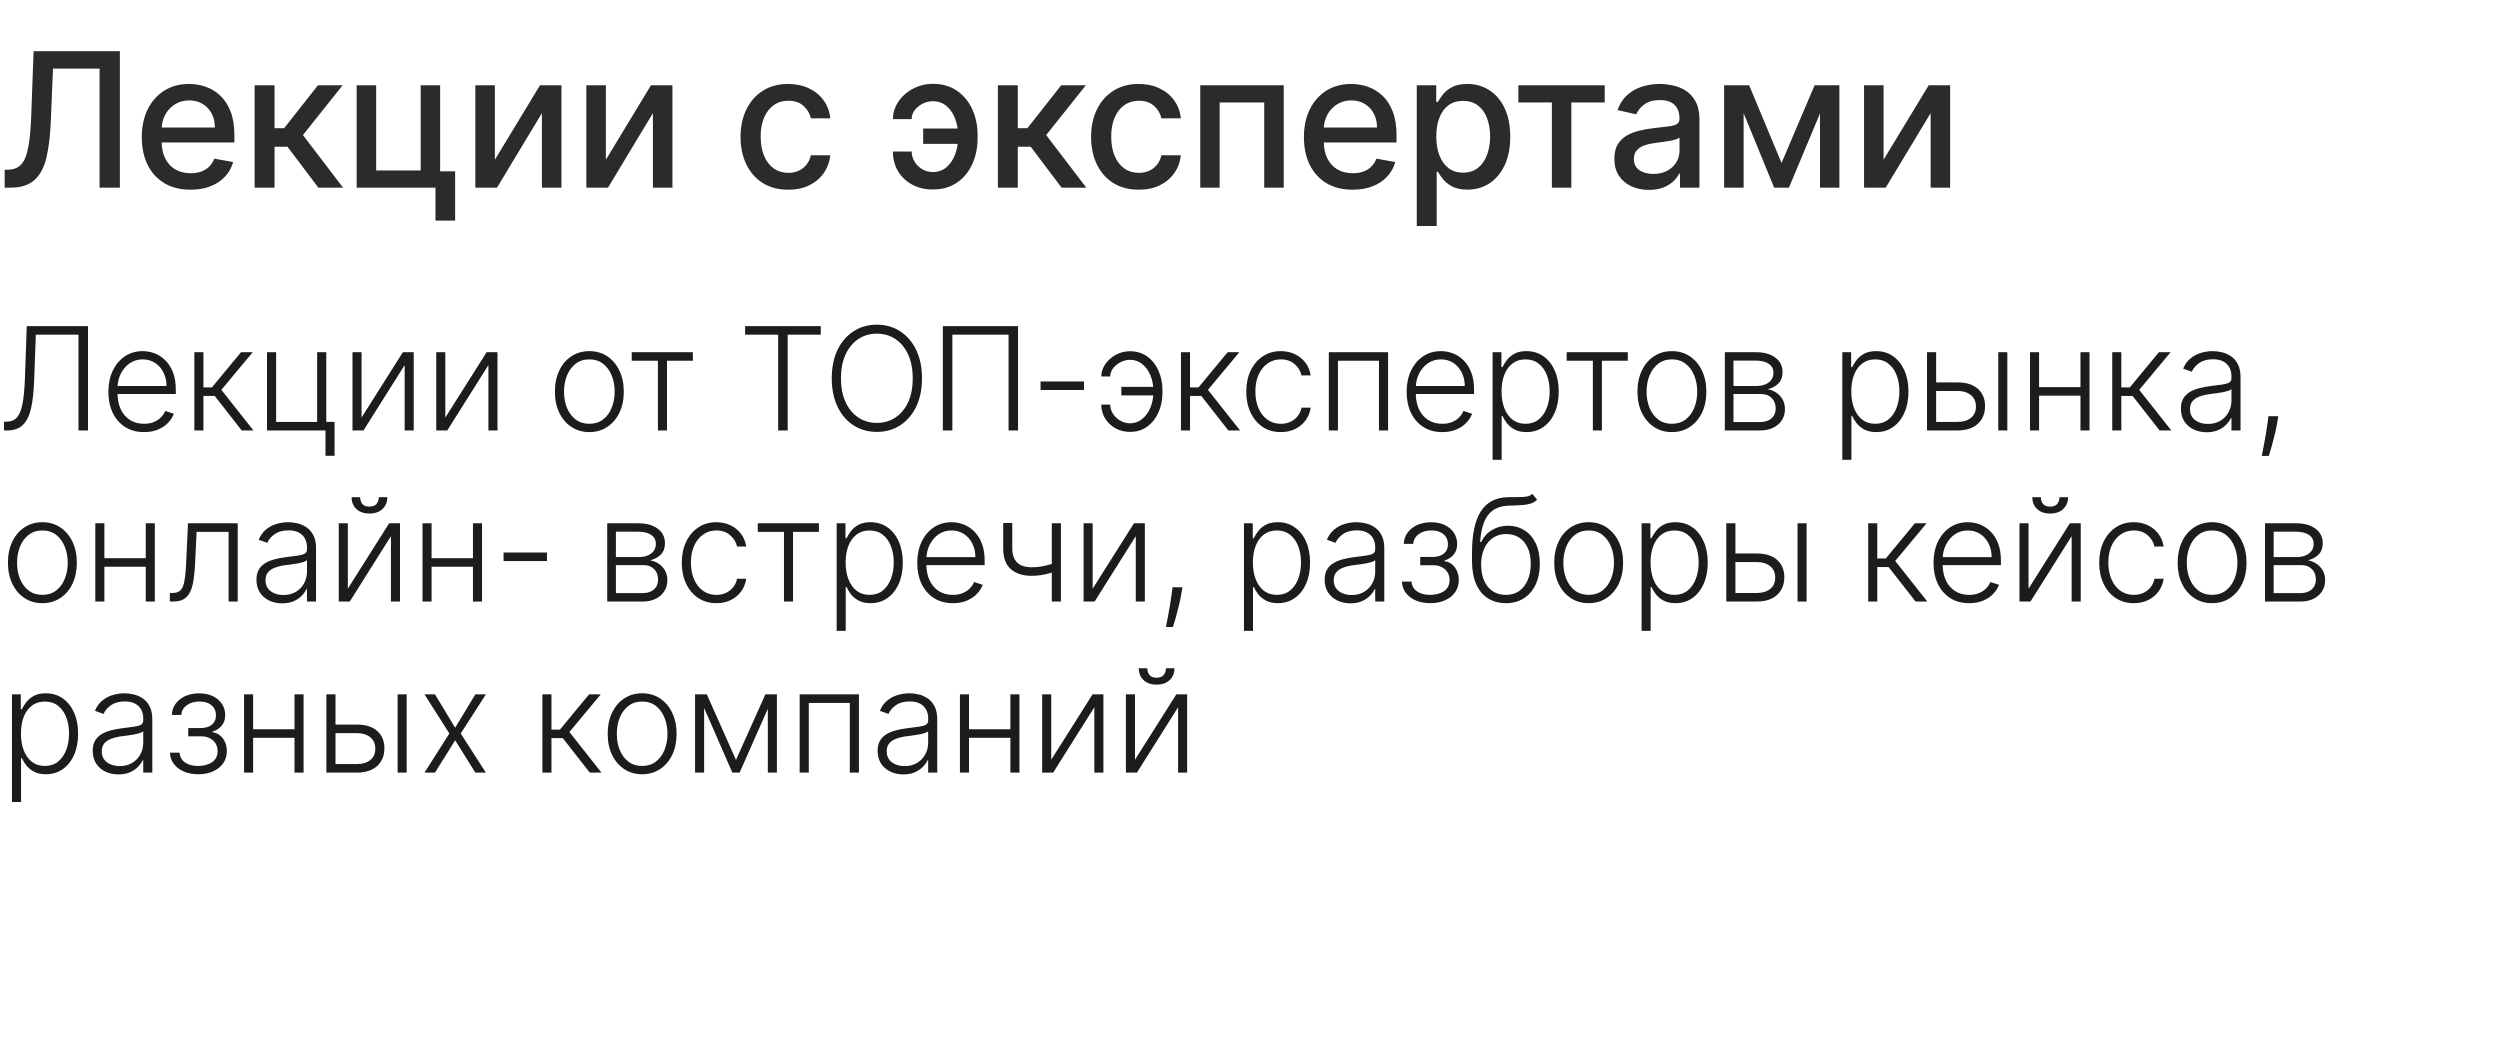
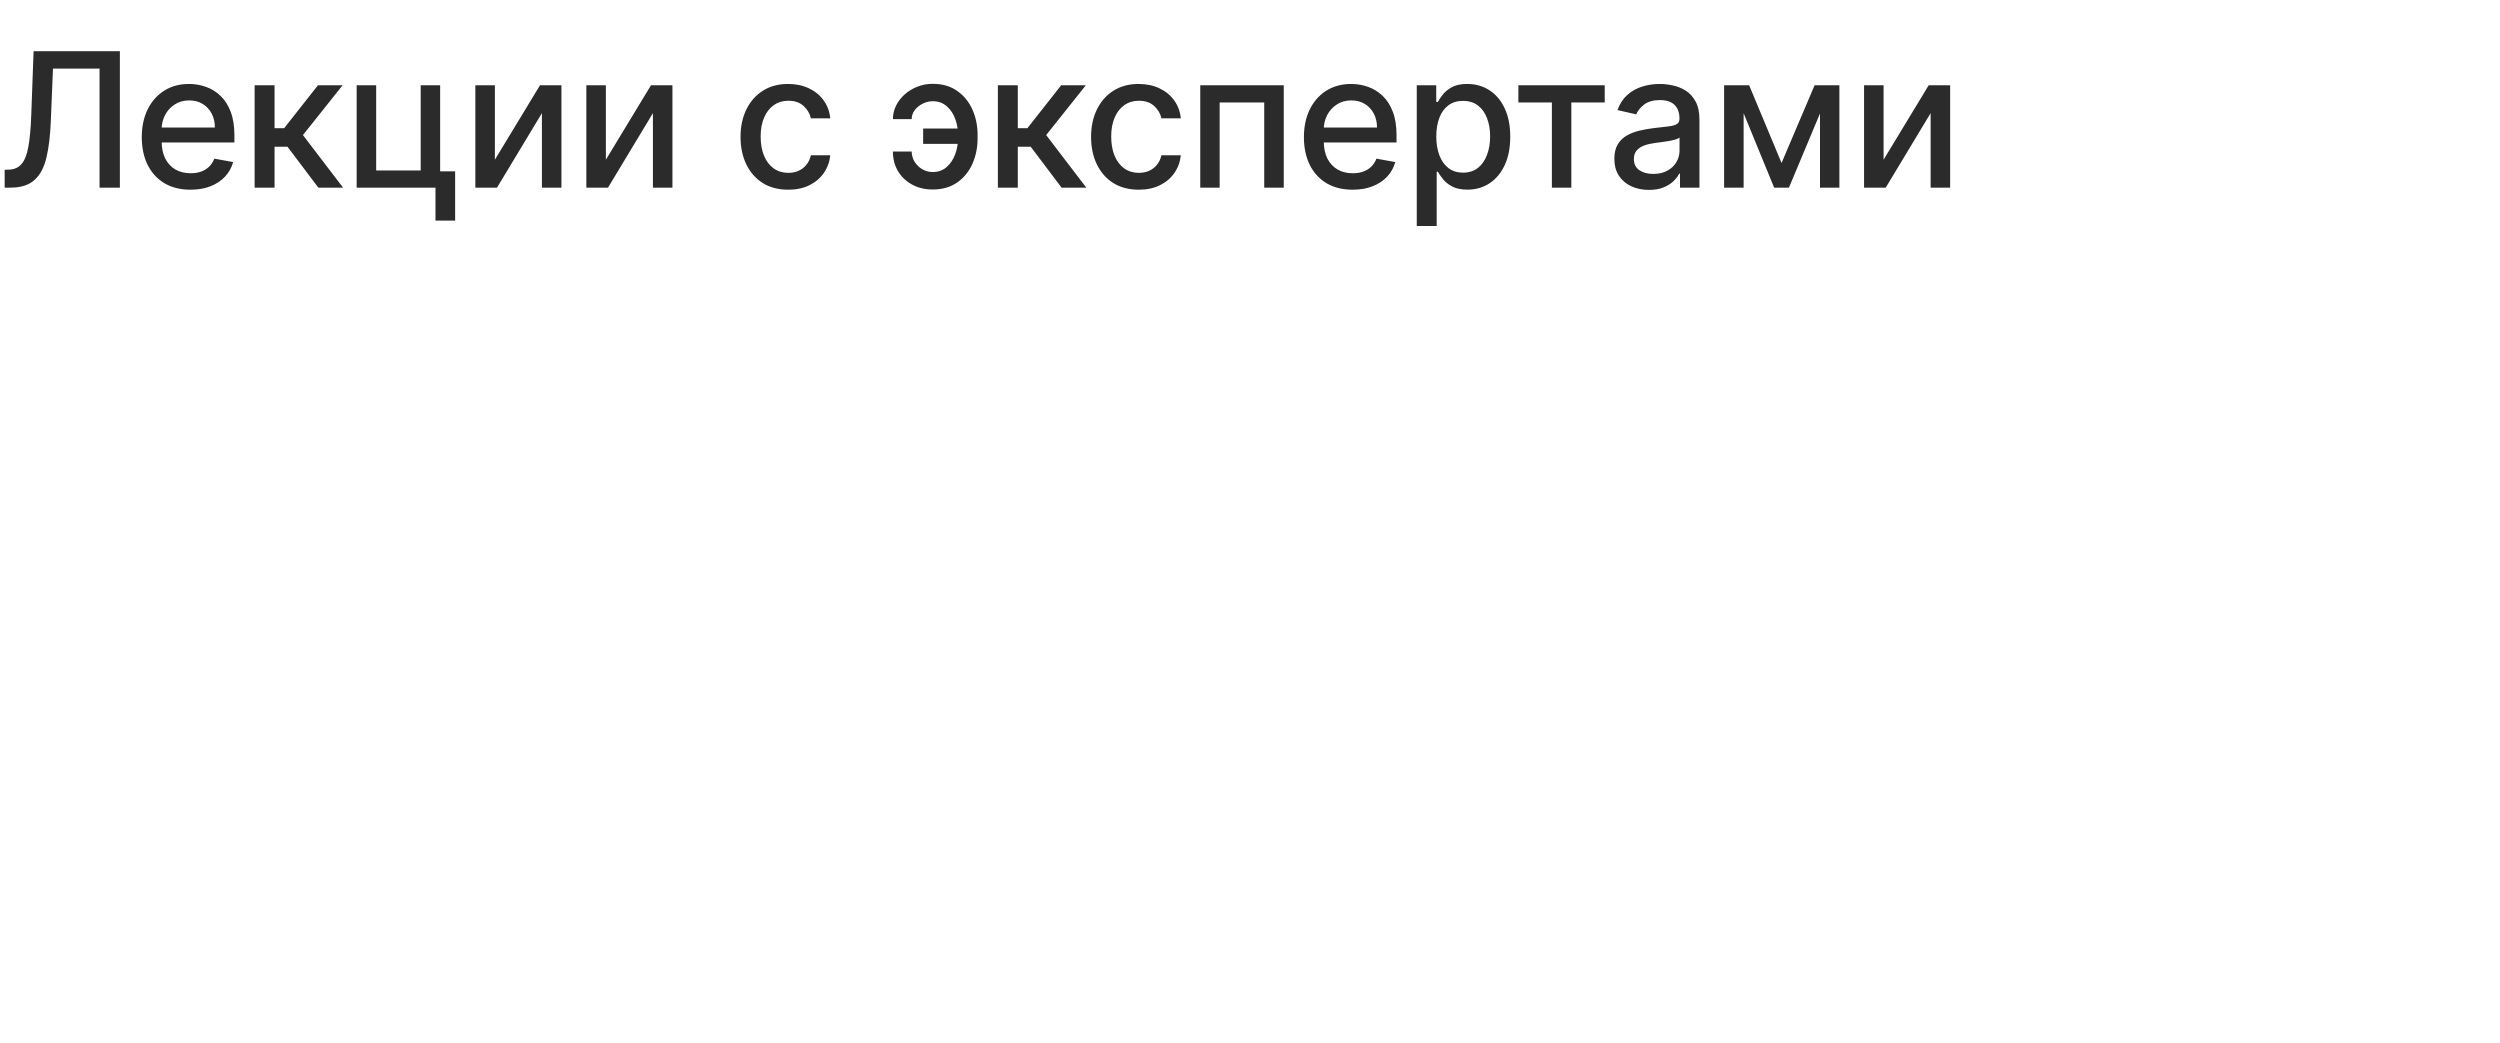
<svg xmlns="http://www.w3.org/2000/svg" width="453" height="189" viewBox="0 0 453 189" fill="none">
  <path d="M0.845 34V30.764L1.57 30.74C2.552 30.716 3.324 30.382 3.888 29.738C4.459 29.094 4.874 28.056 5.131 26.623C5.397 25.19 5.574 23.278 5.663 20.888L6.085 9.273H21.721V34H18.038V12.436H9.599L9.212 21.878C9.108 24.526 8.842 26.752 8.415 28.555C7.989 30.35 7.264 31.706 6.242 32.624C5.228 33.541 3.783 34 1.908 34H0.845ZM34.517 34.374C32.69 34.374 31.116 33.984 29.796 33.203C28.484 32.414 27.47 31.308 26.754 29.883C26.045 28.45 25.691 26.772 25.691 24.848C25.691 22.948 26.045 21.274 26.754 19.825C27.47 18.376 28.468 17.245 29.748 16.433C31.036 15.62 32.541 15.213 34.264 15.213C35.31 15.213 36.324 15.386 37.306 15.732C38.288 16.078 39.17 16.622 39.95 17.362C40.731 18.103 41.347 19.065 41.798 20.248C42.248 21.423 42.474 22.852 42.474 24.534V25.814H27.732V23.109H38.936C38.936 22.16 38.743 21.318 38.357 20.586C37.97 19.845 37.427 19.262 36.727 18.835C36.035 18.409 35.222 18.195 34.288 18.195C33.274 18.195 32.388 18.445 31.632 18.944C30.883 19.435 30.303 20.079 29.893 20.876C29.491 21.665 29.289 22.522 29.289 23.447V25.56C29.289 26.8 29.507 27.854 29.941 28.724C30.384 29.593 31 30.257 31.789 30.716C32.577 31.167 33.499 31.392 34.553 31.392C35.238 31.392 35.861 31.296 36.425 31.102C36.988 30.901 37.475 30.603 37.886 30.209C38.296 29.814 38.61 29.327 38.828 28.748L42.245 29.364C41.971 30.37 41.48 31.251 40.772 32.008C40.071 32.756 39.19 33.34 38.127 33.758C37.073 34.169 35.87 34.374 34.517 34.374ZM46.139 34V15.454H49.749V23.23H51.488L57.61 15.454H62.077L54.893 24.474L62.161 34H57.682L52.092 26.587H49.749V34H46.139ZM79.754 15.454V31.042H82.471V39.977H78.909V34H64.626V15.454H68.163V30.885H76.229V15.454H79.754ZM89.671 28.941L97.845 15.454H101.733V34H98.195V20.501L90.057 34H86.133V15.454H89.671V28.941ZM109.784 28.941L117.958 15.454H121.846V34H118.308V20.501L110.17 34H106.246V15.454H109.784V28.941ZM142.829 34.374C141.034 34.374 139.489 33.968 138.193 33.155C136.905 32.334 135.915 31.203 135.223 29.762C134.531 28.321 134.184 26.671 134.184 24.812C134.184 22.928 134.539 21.266 135.247 19.825C135.955 18.376 136.953 17.245 138.241 16.433C139.529 15.62 141.046 15.213 142.793 15.213C144.202 15.213 145.457 15.475 146.56 15.998C147.663 16.513 148.552 17.238 149.228 18.171C149.913 19.105 150.319 20.195 150.448 21.443H146.934C146.741 20.574 146.299 19.825 145.606 19.197C144.922 18.57 144.005 18.256 142.853 18.256C141.847 18.256 140.966 18.521 140.209 19.053C139.461 19.576 138.877 20.324 138.459 21.298C138.04 22.264 137.831 23.407 137.831 24.727C137.831 26.079 138.036 27.247 138.447 28.229C138.857 29.211 139.437 29.971 140.185 30.511C140.942 31.05 141.831 31.32 142.853 31.32C143.538 31.32 144.157 31.195 144.713 30.945C145.276 30.688 145.747 30.322 146.126 29.847C146.512 29.372 146.782 28.8 146.934 28.132H150.448C150.319 29.331 149.929 30.402 149.277 31.344C148.625 32.285 147.751 33.026 146.657 33.565C145.57 34.105 144.294 34.374 142.829 34.374ZM169.002 18.34C168.374 18.348 167.77 18.497 167.191 18.787C166.611 19.077 166.132 19.463 165.754 19.946C165.383 20.429 165.198 20.976 165.198 21.588H161.794C161.794 20.719 161.987 19.898 162.373 19.125C162.759 18.352 163.287 17.672 163.955 17.084C164.623 16.497 165.392 16.034 166.261 15.696C167.13 15.358 168.044 15.189 169.002 15.189C170.748 15.189 172.225 15.616 173.433 16.469C174.648 17.314 175.57 18.441 176.198 19.849C176.825 21.25 177.139 22.787 177.139 24.462V25.065C177.139 26.74 176.825 28.281 176.198 29.69C175.57 31.098 174.648 32.225 173.433 33.07C172.225 33.916 170.748 34.338 169.002 34.338C167.601 34.338 166.357 34.04 165.271 33.445C164.184 32.849 163.331 32.036 162.711 31.006C162.099 29.967 161.794 28.784 161.794 27.456H165.198C165.198 28.116 165.371 28.728 165.718 29.291C166.064 29.855 166.522 30.309 167.094 30.655C167.673 30.994 168.309 31.167 169.002 31.175C170.04 31.167 170.897 30.853 171.573 30.233C172.258 29.613 172.765 28.836 173.095 27.903C173.433 26.961 173.602 26.015 173.602 25.065V24.462C173.602 23.472 173.433 22.51 173.095 21.576C172.765 20.642 172.258 19.874 171.573 19.27C170.897 18.658 170.04 18.348 169.002 18.34ZM174.87 23.291V26.067H167.275V23.291H174.87ZM180.814 34V15.454H184.424V23.23H186.163L192.284 15.454H196.751L189.568 24.474L196.836 34H192.357L186.766 26.587H184.424V34H180.814ZM206.348 34.374C204.553 34.374 203.008 33.968 201.712 33.155C200.424 32.334 199.434 31.203 198.742 29.762C198.049 28.321 197.703 26.671 197.703 24.812C197.703 22.928 198.058 21.266 198.766 19.825C199.474 18.376 200.472 17.245 201.76 16.433C203.048 15.62 204.565 15.213 206.312 15.213C207.721 15.213 208.976 15.475 210.079 15.998C211.182 16.513 212.071 17.238 212.747 18.171C213.432 19.105 213.838 20.195 213.967 21.443H210.453C210.26 20.574 209.817 19.825 209.125 19.197C208.441 18.57 207.523 18.256 206.372 18.256C205.366 18.256 204.485 18.521 203.728 19.053C202.98 19.576 202.396 20.324 201.978 21.298C201.559 22.264 201.35 23.407 201.35 24.727C201.35 26.079 201.555 27.247 201.965 28.229C202.376 29.211 202.955 29.971 203.704 30.511C204.461 31.05 205.35 31.32 206.372 31.32C207.057 31.32 207.676 31.195 208.232 30.945C208.795 30.688 209.266 30.322 209.644 29.847C210.031 29.372 210.3 28.8 210.453 28.132H213.967C213.838 29.331 213.448 30.402 212.796 31.344C212.144 32.285 211.27 33.026 210.176 33.565C209.089 34.105 207.813 34.374 206.348 34.374ZM217.487 34V15.454H232.616V34H229.078V18.57H221.001V34H217.487ZM245.095 34.374C243.268 34.374 241.695 33.984 240.375 33.203C239.063 32.414 238.048 31.308 237.332 29.883C236.624 28.45 236.269 26.772 236.269 24.848C236.269 22.948 236.624 21.274 237.332 19.825C238.048 18.376 239.046 17.245 240.326 16.433C241.614 15.62 243.119 15.213 244.842 15.213C245.888 15.213 246.903 15.386 247.885 15.732C248.867 16.078 249.748 16.622 250.529 17.362C251.309 18.103 251.925 19.065 252.376 20.248C252.827 21.423 253.052 22.852 253.052 24.534V25.814H238.31V23.109H249.514C249.514 22.16 249.321 21.318 248.935 20.586C248.549 19.845 248.005 19.262 247.305 18.835C246.613 18.409 245.8 18.195 244.866 18.195C243.852 18.195 242.966 18.445 242.21 18.944C241.461 19.435 240.882 20.079 240.471 20.876C240.069 21.665 239.867 22.522 239.867 23.447V25.56C239.867 26.8 240.085 27.854 240.519 28.724C240.962 29.593 241.578 30.257 242.367 30.716C243.156 31.167 244.077 31.392 245.132 31.392C245.816 31.392 246.44 31.296 247.003 31.102C247.567 30.901 248.054 30.603 248.464 30.209C248.875 29.814 249.188 29.327 249.406 28.748L252.823 29.364C252.549 30.37 252.058 31.251 251.35 32.008C250.649 32.756 249.768 33.34 248.706 33.758C247.651 34.169 246.448 34.374 245.095 34.374ZM256.718 40.955V15.454H260.243V18.461H260.545C260.754 18.075 261.056 17.628 261.451 17.121C261.845 16.614 262.392 16.171 263.093 15.793C263.793 15.406 264.719 15.213 265.87 15.213C267.367 15.213 268.703 15.591 269.878 16.348C271.053 17.105 271.975 18.195 272.643 19.62C273.319 21.045 273.657 22.759 273.657 24.764C273.657 26.768 273.323 28.486 272.655 29.919C271.987 31.344 271.069 32.443 269.902 33.215C268.735 33.98 267.403 34.362 265.906 34.362C264.779 34.362 263.857 34.173 263.141 33.795C262.433 33.416 261.877 32.974 261.475 32.467C261.072 31.959 260.762 31.509 260.545 31.114H260.328V40.955H256.718ZM260.255 24.727C260.255 26.031 260.444 27.174 260.823 28.156C261.201 29.138 261.748 29.907 262.465 30.462C263.181 31.01 264.059 31.283 265.097 31.283C266.175 31.283 267.077 30.998 267.801 30.426C268.526 29.847 269.073 29.062 269.443 28.072C269.822 27.082 270.011 25.967 270.011 24.727C270.011 23.504 269.826 22.405 269.456 21.431C269.093 20.457 268.546 19.688 267.814 19.125C267.089 18.562 266.184 18.28 265.097 18.28C264.05 18.28 263.165 18.549 262.441 19.089C261.724 19.628 261.181 20.381 260.811 21.347C260.44 22.312 260.255 23.439 260.255 24.727ZM275.128 18.57V15.454H290.776V18.57H284.727V34H281.201V18.57H275.128ZM298.788 34.41C297.613 34.41 296.55 34.193 295.601 33.758C294.651 33.316 293.898 32.676 293.343 31.839C292.795 31.002 292.522 29.975 292.522 28.76C292.522 27.713 292.723 26.852 293.126 26.176C293.528 25.5 294.071 24.965 294.755 24.57C295.44 24.176 296.204 23.878 297.05 23.677C297.895 23.476 298.756 23.323 299.633 23.218C300.744 23.089 301.646 22.985 302.338 22.904C303.03 22.816 303.533 22.675 303.847 22.482C304.161 22.288 304.318 21.974 304.318 21.54V21.455C304.318 20.401 304.02 19.584 303.425 19.004C302.837 18.425 301.96 18.135 300.792 18.135C299.577 18.135 298.619 18.405 297.919 18.944C297.227 19.475 296.748 20.067 296.482 20.719L293.089 19.946C293.492 18.819 294.079 17.91 294.852 17.217C295.633 16.517 296.53 16.01 297.545 15.696C298.559 15.374 299.625 15.213 300.744 15.213C301.485 15.213 302.269 15.302 303.099 15.479C303.936 15.648 304.716 15.962 305.441 16.421C306.173 16.879 306.773 17.535 307.24 18.389C307.707 19.234 307.94 20.332 307.94 21.685V34H304.415V31.465H304.27C304.036 31.931 303.686 32.39 303.219 32.841C302.752 33.292 302.153 33.666 301.42 33.964C300.688 34.262 299.81 34.41 298.788 34.41ZM299.573 31.513C300.571 31.513 301.424 31.316 302.133 30.921C302.849 30.527 303.392 30.012 303.763 29.376C304.141 28.732 304.33 28.044 304.33 27.311V24.921C304.201 25.049 303.952 25.17 303.581 25.283C303.219 25.387 302.805 25.48 302.338 25.56C301.871 25.633 301.416 25.701 300.974 25.766C300.531 25.822 300.161 25.87 299.863 25.91C299.162 25.999 298.523 26.148 297.943 26.357C297.371 26.567 296.913 26.868 296.567 27.263C296.228 27.649 296.059 28.164 296.059 28.808C296.059 29.702 296.389 30.378 297.05 30.837C297.71 31.287 298.551 31.513 299.573 31.513ZM322.816 29.533L328.805 15.454H331.92L324.156 34H321.476L313.87 15.454H316.948L322.816 29.533ZM315.946 15.454V34H312.409V15.454H315.946ZM329.783 34V15.454H333.296V34H329.783ZM341.305 28.941L349.479 15.454H353.367V34H349.83V20.501L341.692 34H337.768V15.454H341.305V28.941Z" fill="#2B2B2B" />
-   <path d="M0.729 78V76.403H1.228C2.01 76.403 2.628 76.144 3.084 75.627C3.539 75.104 3.875 74.267 4.09 73.116C4.306 71.965 4.447 70.451 4.515 68.573L4.847 59.091H15.945V78H14.219V60.642H6.491L6.186 68.952C6.112 70.952 5.928 72.623 5.632 73.965C5.337 75.301 4.844 76.307 4.155 76.984C3.472 77.662 2.505 78 1.256 78H0.729ZM26.102 78.296C24.779 78.296 23.634 77.988 22.668 77.372C21.701 76.751 20.953 75.892 20.424 74.796C19.901 73.694 19.639 72.426 19.639 70.992C19.639 69.564 19.901 68.296 20.424 67.188C20.953 66.074 21.683 65.203 22.612 64.575C23.548 63.941 24.628 63.624 25.853 63.624C26.622 63.624 27.364 63.766 28.078 64.049C28.792 64.326 29.432 64.754 29.999 65.332C30.571 65.905 31.024 66.628 31.356 67.502C31.688 68.37 31.855 69.398 31.855 70.586V71.398H20.775V69.949H30.174C30.174 69.038 29.989 68.219 29.62 67.493C29.257 66.76 28.749 66.182 28.097 65.757C27.45 65.332 26.703 65.12 25.853 65.12C24.954 65.12 24.163 65.36 23.48 65.84C22.797 66.32 22.262 66.954 21.874 67.742C21.492 68.53 21.298 69.392 21.292 70.327V71.195C21.292 72.322 21.486 73.307 21.874 74.15C22.268 74.987 22.825 75.636 23.545 76.098C24.265 76.56 25.117 76.79 26.102 76.79C26.773 76.79 27.361 76.686 27.866 76.477C28.377 76.267 28.805 75.987 29.149 75.636C29.5 75.279 29.765 74.888 29.943 74.464L31.504 74.972C31.288 75.569 30.934 76.12 30.442 76.624C29.956 77.129 29.346 77.535 28.614 77.843C27.887 78.145 27.05 78.296 26.102 78.296ZM35.216 78V63.818H36.86V70.198H38.401L43.673 63.818H45.797L40.11 70.641L45.926 78H43.803L38.909 71.749H36.86V78H35.216ZM59.119 63.818V76.44H60.624V82.589H58.98V78H48.381V63.818H50.034V76.449H57.466V63.818H59.119ZM65.513 75.664L73.001 63.818H74.968V78H73.325V66.154L65.864 78H63.87V63.818H65.513V75.664ZM80.691 75.664L88.179 63.818H90.145V78H88.502V66.154L81.042 78H79.047V63.818H80.691V75.664ZM106.79 78.296C105.565 78.296 104.481 77.985 103.54 77.363C102.604 76.741 101.871 75.883 101.342 74.787C100.813 73.685 100.548 72.414 100.548 70.974C100.548 69.521 100.813 68.244 101.342 67.142C101.871 66.034 102.604 65.172 103.54 64.557C104.481 63.935 105.565 63.624 106.79 63.624C108.014 63.624 109.095 63.935 110.03 64.557C110.966 65.178 111.698 66.04 112.228 67.142C112.763 68.244 113.031 69.521 113.031 70.974C113.031 72.414 112.766 73.685 112.237 74.787C111.708 75.883 110.972 76.741 110.03 77.363C109.095 77.985 108.014 78.296 106.79 78.296ZM106.79 76.79C107.774 76.79 108.608 76.526 109.292 75.996C109.975 75.467 110.492 74.762 110.843 73.882C111.2 73.002 111.378 72.032 111.378 70.974C111.378 69.915 111.2 68.942 110.843 68.056C110.492 67.17 109.975 66.459 109.292 65.923C108.608 65.388 107.774 65.12 106.79 65.12C105.811 65.12 104.977 65.388 104.287 65.923C103.604 66.459 103.084 67.17 102.727 68.056C102.376 68.942 102.201 69.915 102.201 70.974C102.201 72.032 102.376 73.002 102.727 73.882C103.084 74.762 103.604 75.467 104.287 75.996C104.971 76.526 105.805 76.79 106.79 76.79ZM114.47 65.369V63.818H125.549V65.369H120.859V78H119.216V65.369H114.47ZM135.013 60.642V59.091H148.724V60.642H142.731V78H141.005V60.642H135.013ZM167.066 68.546C167.066 70.515 166.715 72.229 166.013 73.688C165.311 75.141 164.345 76.267 163.114 77.067C161.889 77.862 160.479 78.258 158.885 78.258C157.291 78.258 155.878 77.862 154.647 77.067C153.422 76.267 152.459 75.141 151.757 73.688C151.062 72.229 150.714 70.515 150.714 68.546C150.714 66.576 151.062 64.865 151.757 63.412C152.459 61.953 153.425 60.827 154.657 60.033C155.888 59.233 157.297 58.832 158.885 58.832C160.479 58.832 161.889 59.233 163.114 60.033C164.345 60.827 165.311 61.953 166.013 63.412C166.715 64.865 167.066 66.576 167.066 68.546ZM165.385 68.546C165.385 66.853 165.102 65.403 164.536 64.197C163.969 62.984 163.197 62.058 162.218 61.418C161.24 60.778 160.129 60.457 158.885 60.457C157.648 60.457 156.54 60.778 155.561 61.418C154.583 62.058 153.807 62.981 153.235 64.188C152.668 65.394 152.385 66.847 152.385 68.546C152.385 70.238 152.668 71.688 153.235 72.894C153.801 74.101 154.573 75.027 155.552 75.673C156.531 76.313 157.642 76.633 158.885 76.633C160.129 76.633 161.24 76.313 162.218 75.673C163.203 75.033 163.979 74.11 164.545 72.903C165.111 71.691 165.391 70.238 165.385 68.546ZM184.471 59.091V78H182.753V60.642H172.569V78H170.843V59.091H184.471ZM196.417 69.118V70.669H188.55V69.118H196.417ZM204.752 65.194C204.168 65.2 203.601 65.342 203.054 65.619C202.506 65.896 202.056 66.262 201.706 66.717C201.355 67.173 201.179 67.671 201.179 68.213H199.554C199.554 67.61 199.696 67.034 199.979 66.487C200.268 65.939 200.656 65.452 201.142 65.028C201.629 64.597 202.183 64.258 202.804 64.012C203.432 63.766 204.081 63.643 204.752 63.643C205.971 63.643 207.021 63.966 207.901 64.612C208.781 65.258 209.455 66.114 209.923 67.179C210.397 68.244 210.634 69.41 210.634 70.678V71.195C210.634 72.457 210.397 73.627 209.923 74.704C209.449 75.775 208.772 76.637 207.892 77.289C207.011 77.935 205.965 78.258 204.752 78.258C203.774 78.258 202.89 78.037 202.103 77.594C201.321 77.151 200.699 76.557 200.237 75.812C199.782 75.061 199.554 74.23 199.554 73.319H201.179C201.179 73.916 201.345 74.473 201.678 74.99C202.016 75.501 202.456 75.913 202.998 76.227C203.54 76.541 204.125 76.701 204.752 76.707C205.608 76.701 206.353 76.433 206.987 75.904C207.627 75.369 208.119 74.682 208.464 73.845C208.809 73.002 208.981 72.119 208.981 71.195V70.678C208.981 69.743 208.809 68.859 208.464 68.028C208.126 67.191 207.639 66.511 207.005 65.988C206.371 65.465 205.62 65.2 204.752 65.194ZM209.664 70.097V71.648H203.183V70.097H209.664ZM213.989 78V63.818H215.632V70.198H217.174L222.446 63.818H224.569L218.882 70.641L224.699 78H222.575L217.682 71.749H215.632V78H213.989ZM232.091 78.296C230.823 78.296 229.718 77.978 228.776 77.344C227.84 76.71 227.114 75.843 226.597 74.741C226.08 73.639 225.821 72.383 225.821 70.974C225.821 69.552 226.083 68.287 226.606 67.179C227.136 66.071 227.868 65.203 228.804 64.575C229.739 63.941 230.826 63.624 232.063 63.624C233.011 63.624 233.869 63.809 234.639 64.178C235.408 64.541 236.042 65.055 236.541 65.72C237.046 66.379 237.363 67.148 237.492 68.028H235.83C235.658 67.228 235.242 66.545 234.583 65.979C233.931 65.406 233.1 65.12 232.091 65.12C231.186 65.12 230.386 65.366 229.69 65.859C228.994 66.345 228.45 67.025 228.056 67.899C227.668 68.767 227.474 69.773 227.474 70.918C227.474 72.069 227.665 73.088 228.046 73.974C228.428 74.855 228.964 75.544 229.653 76.043C230.349 76.541 231.161 76.79 232.091 76.79C232.718 76.79 233.291 76.674 233.808 76.44C234.331 76.2 234.768 75.861 235.119 75.424C235.476 74.987 235.716 74.467 235.839 73.864H237.501C237.378 74.719 237.073 75.483 236.587 76.153C236.107 76.818 235.482 77.341 234.713 77.723C233.949 78.105 233.075 78.296 232.091 78.296ZM240.782 78V63.818H251.52V78H249.867V65.369H242.435V78H240.782ZM261.345 78.296C260.021 78.296 258.876 77.988 257.91 77.372C256.943 76.751 256.196 75.892 255.666 74.796C255.143 73.694 254.881 72.426 254.881 70.992C254.881 69.564 255.143 68.296 255.666 67.188C256.196 66.074 256.925 65.203 257.854 64.575C258.79 63.941 259.87 63.624 261.095 63.624C261.865 63.624 262.606 63.766 263.32 64.049C264.034 64.326 264.675 64.754 265.241 65.332C265.813 65.905 266.266 66.628 266.598 67.502C266.93 68.37 267.097 69.398 267.097 70.586V71.398H256.017V69.949H265.416C265.416 69.038 265.232 68.219 264.862 67.493C264.499 66.76 263.991 66.182 263.339 65.757C262.693 65.332 261.945 65.12 261.095 65.12C260.197 65.12 259.406 65.36 258.722 65.84C258.039 66.32 257.504 66.954 257.116 67.742C256.734 68.53 256.54 69.392 256.534 70.327V71.195C256.534 72.322 256.728 73.307 257.116 74.15C257.51 74.987 258.067 75.636 258.787 76.098C259.507 76.56 260.36 76.79 261.345 76.79C262.015 76.79 262.603 76.686 263.108 76.477C263.619 76.267 264.047 75.987 264.391 75.636C264.742 75.279 265.007 74.888 265.185 74.464L266.746 74.972C266.53 75.569 266.176 76.12 265.684 76.624C265.198 77.129 264.588 77.535 263.856 77.843C263.13 78.145 262.292 78.296 261.345 78.296ZM270.458 83.318V63.818H272.056V66.523H272.249C272.446 66.099 272.717 65.665 273.062 65.222C273.407 64.772 273.862 64.394 274.428 64.086C275.001 63.778 275.721 63.624 276.589 63.624C277.758 63.624 278.78 63.932 279.654 64.548C280.534 65.157 281.218 66.013 281.704 67.114C282.196 68.21 282.443 69.487 282.443 70.946C282.443 72.411 282.196 73.694 281.704 74.796C281.218 75.898 280.534 76.757 279.654 77.372C278.78 77.988 277.765 78.296 276.607 78.296C275.752 78.296 275.035 78.142 274.456 77.834C273.884 77.526 273.419 77.147 273.062 76.698C272.711 76.243 272.44 75.799 272.249 75.369H272.102V83.318H270.458ZM272.083 70.918C272.083 72.063 272.253 73.079 272.591 73.965C272.936 74.845 273.428 75.538 274.068 76.043C274.715 76.541 275.496 76.79 276.414 76.79C277.355 76.79 278.149 76.532 278.796 76.015C279.448 75.492 279.944 74.787 280.282 73.901C280.627 73.014 280.799 72.02 280.799 70.918C280.799 69.829 280.63 68.847 280.291 67.973C279.959 67.099 279.467 66.406 278.814 65.896C278.162 65.379 277.361 65.12 276.414 65.12C275.49 65.12 274.705 65.369 274.059 65.868C273.413 66.36 272.92 67.044 272.582 67.918C272.249 68.785 272.083 69.786 272.083 70.918ZM283.879 65.369V63.818H294.959V65.369H290.268V78H288.625V65.369H283.879ZM302.948 78.296C301.723 78.296 300.64 77.985 299.698 77.363C298.763 76.741 298.03 75.883 297.501 74.787C296.972 73.685 296.707 72.414 296.707 70.974C296.707 69.521 296.972 68.244 297.501 67.142C298.03 66.034 298.763 65.172 299.698 64.557C300.64 63.935 301.723 63.624 302.948 63.624C304.173 63.624 305.254 63.935 306.189 64.557C307.125 65.178 307.857 66.04 308.387 67.142C308.922 68.244 309.19 69.521 309.19 70.974C309.19 72.414 308.925 73.685 308.396 74.787C307.866 75.883 307.131 76.741 306.189 77.363C305.254 77.985 304.173 78.296 302.948 78.296ZM302.948 76.79C303.933 76.79 304.767 76.526 305.451 75.996C306.134 75.467 306.651 74.762 307.002 73.882C307.359 73.002 307.537 72.032 307.537 70.974C307.537 69.915 307.359 68.942 307.002 68.056C306.651 67.17 306.134 66.459 305.451 65.923C304.767 65.388 303.933 65.12 302.948 65.12C301.97 65.12 301.136 65.388 300.446 65.923C299.763 66.459 299.243 67.17 298.886 68.056C298.535 68.942 298.36 69.915 298.36 70.974C298.36 72.032 298.535 73.002 298.886 73.882C299.243 74.762 299.763 75.467 300.446 75.996C301.129 76.526 301.964 76.79 302.948 76.79ZM312.538 78V63.818H318.124C319.632 63.818 320.82 64.144 321.687 64.797C322.562 65.449 322.999 66.329 322.999 67.438C322.999 68.281 322.755 68.955 322.269 69.46C321.783 69.964 321.13 70.321 320.312 70.531C320.86 70.623 321.367 70.823 321.835 71.131C322.309 71.438 322.694 71.845 322.989 72.349C323.285 72.854 323.433 73.457 323.433 74.159C323.433 74.898 323.248 75.556 322.879 76.135C322.509 76.713 321.989 77.169 321.318 77.501C320.647 77.834 319.853 78 318.936 78H312.538ZM314.107 76.477H318.936C319.804 76.477 320.49 76.255 320.995 75.812C321.5 75.362 321.752 74.765 321.752 74.021C321.752 73.227 321.512 72.593 321.032 72.119C320.558 71.638 319.921 71.398 319.121 71.398H314.107V76.477ZM314.107 69.94H318.225C318.865 69.94 319.419 69.841 319.887 69.644C320.355 69.447 320.715 69.17 320.967 68.813C321.226 68.45 321.352 68.025 321.346 67.539C321.346 66.844 321.063 66.305 320.496 65.923C319.93 65.535 319.139 65.342 318.124 65.342H314.107V69.94ZM333.828 83.318V63.818H335.425V66.523H335.619C335.816 66.099 336.087 65.665 336.432 65.222C336.777 64.772 337.232 64.394 337.798 64.086C338.371 63.778 339.091 63.624 339.959 63.624C341.128 63.624 342.15 63.932 343.024 64.548C343.904 65.157 344.588 66.013 345.074 67.114C345.566 68.21 345.813 69.487 345.813 70.946C345.813 72.411 345.566 73.694 345.074 74.796C344.588 75.898 343.904 76.757 343.024 77.372C342.15 77.988 341.135 78.296 339.977 78.296C339.122 78.296 338.405 78.142 337.826 77.834C337.254 77.526 336.789 77.147 336.432 76.698C336.081 76.243 335.81 75.799 335.619 75.369H335.472V83.318H333.828ZM335.453 70.918C335.453 72.063 335.622 73.079 335.961 73.965C336.306 74.845 336.798 75.538 337.438 76.043C338.085 76.541 338.866 76.79 339.783 76.79C340.725 76.79 341.519 76.532 342.166 76.015C342.818 75.492 343.314 74.787 343.652 73.901C343.997 73.014 344.169 72.02 344.169 70.918C344.169 69.829 344 68.847 343.661 67.973C343.329 67.099 342.836 66.406 342.184 65.896C341.532 65.379 340.731 65.12 339.783 65.12C338.86 65.12 338.075 65.369 337.429 65.868C336.783 66.36 336.29 67.044 335.952 67.918C335.619 68.785 335.453 69.786 335.453 70.918ZM350.543 69.293H354.698C356.292 69.293 357.523 69.681 358.391 70.457C359.259 71.232 359.693 72.282 359.693 73.605C359.693 74.485 359.496 75.255 359.102 75.913C358.714 76.572 358.148 77.086 357.403 77.455C356.658 77.818 355.757 78 354.698 78H349.176V63.818H350.829V76.449H354.698C355.701 76.449 356.507 76.209 357.117 75.729C357.732 75.249 358.04 74.565 358.04 73.679C358.04 72.774 357.732 72.076 357.117 71.583C356.507 71.091 355.701 70.844 354.698 70.844H350.543V69.293ZM362.084 78V63.818H363.728V78H362.084ZM377.414 70.143V71.694H369.077V70.143H377.414ZM369.483 63.818V78H367.839V63.818H369.483ZM378.624 63.818V78H376.98V63.818H378.624ZM382.738 78V63.818H384.381V70.198H385.923L391.195 63.818H393.319L387.631 70.641L393.448 78H391.324L386.431 71.749H384.381V78H382.738ZM399.845 78.323C398.989 78.323 398.208 78.157 397.5 77.825C396.792 77.486 396.229 77 395.81 76.366C395.391 75.726 395.182 74.95 395.182 74.039C395.182 73.337 395.315 72.746 395.579 72.266C395.844 71.786 396.219 71.392 396.706 71.085C397.192 70.777 397.767 70.534 398.432 70.355C399.097 70.177 399.829 70.038 400.63 69.94C401.424 69.841 402.095 69.755 402.642 69.681C403.196 69.607 403.618 69.49 403.907 69.33C404.197 69.17 404.341 68.912 404.341 68.555V68.222C404.341 67.256 404.052 66.496 403.473 65.942C402.901 65.382 402.076 65.102 400.999 65.102C399.977 65.102 399.143 65.326 398.497 65.776C397.857 66.225 397.407 66.754 397.149 67.364L395.588 66.8C395.909 66.025 396.352 65.406 396.918 64.945C397.484 64.477 398.118 64.141 398.82 63.938C399.522 63.729 400.233 63.624 400.953 63.624C401.494 63.624 402.058 63.695 402.642 63.837C403.233 63.978 403.781 64.224 404.286 64.575C404.791 64.92 405.2 65.403 405.514 66.025C405.828 66.64 405.985 67.422 405.985 68.37V78H404.341V75.756H404.24C404.043 76.175 403.75 76.581 403.363 76.975C402.975 77.369 402.489 77.692 401.904 77.945C401.319 78.197 400.633 78.323 399.845 78.323ZM400.066 76.818C400.94 76.818 401.698 76.624 402.338 76.237C402.978 75.849 403.47 75.335 403.815 74.695C404.166 74.048 404.341 73.337 404.341 72.562V70.512C404.218 70.629 404.012 70.734 403.723 70.826C403.44 70.918 403.11 71.001 402.735 71.075C402.365 71.143 401.996 71.201 401.627 71.251C401.257 71.3 400.925 71.343 400.63 71.38C399.829 71.478 399.146 71.632 398.58 71.842C398.014 72.051 397.58 72.34 397.278 72.71C396.976 73.073 396.826 73.54 396.826 74.113C396.826 74.975 397.133 75.642 397.749 76.117C398.364 76.584 399.137 76.818 400.066 76.818ZM412.829 75.415L412.663 76.403C412.559 77.067 412.411 77.8 412.22 78.6C412.029 79.4 411.832 80.16 411.629 80.881C411.426 81.601 411.251 82.18 411.103 82.617H409.838C409.918 82.198 410.02 81.665 410.143 81.019C410.272 80.373 410.404 79.656 410.54 78.868C410.675 78.086 410.798 77.28 410.909 76.449L411.038 75.415H412.829ZM7.682 109.295C6.457 109.295 5.374 108.985 4.432 108.363C3.496 107.741 2.764 106.883 2.234 105.787C1.705 104.685 1.44 103.414 1.44 101.974C1.44 100.521 1.705 99.244 2.234 98.142C2.764 97.034 3.496 96.172 4.432 95.557C5.374 94.935 6.457 94.624 7.682 94.624C8.907 94.624 9.987 94.935 10.923 95.557C11.858 96.178 12.591 97.04 13.12 98.142C13.655 99.244 13.923 100.521 13.923 101.974C13.923 103.414 13.659 104.685 13.129 105.787C12.6 106.883 11.864 107.741 10.923 108.363C9.987 108.985 8.907 109.295 7.682 109.295ZM7.682 107.79C8.667 107.79 9.501 107.526 10.184 106.996C10.867 106.467 11.384 105.762 11.735 104.882C12.092 104.002 12.271 103.032 12.271 101.974C12.271 100.915 12.092 99.942 11.735 99.056C11.384 98.17 10.867 97.459 10.184 96.923C9.501 96.388 8.667 96.12 7.682 96.12C6.703 96.12 5.869 96.388 5.18 96.923C4.496 97.459 3.976 98.17 3.619 99.056C3.268 99.942 3.093 100.915 3.093 101.974C3.093 103.032 3.268 104.002 3.619 104.882C3.976 105.762 4.496 106.467 5.18 106.996C5.863 107.526 6.697 107.79 7.682 107.79ZM26.846 101.143V102.694H18.508V101.143H26.846ZM18.915 94.818V109H17.271V94.818H18.915ZM28.055 94.818V109H26.412V94.818H28.055ZM30.775 109V107.449H31.218C31.723 107.449 32.129 107.357 32.437 107.172C32.751 106.981 32.994 106.661 33.166 106.212C33.339 105.762 33.468 105.15 33.554 104.374C33.64 103.599 33.708 102.626 33.757 101.457L34.062 94.818H43.073V109H41.421V96.369H35.622L35.355 102.011C35.299 103.162 35.207 104.174 35.078 105.048C34.955 105.922 34.751 106.652 34.468 107.237C34.191 107.821 33.803 108.261 33.305 108.557C32.812 108.852 32.166 109 31.366 109H30.775ZM51.13 109.323C50.274 109.323 49.493 109.157 48.785 108.825C48.077 108.486 47.514 108 47.095 107.366C46.677 106.726 46.467 105.95 46.467 105.039C46.467 104.337 46.6 103.746 46.864 103.266C47.129 102.786 47.505 102.392 47.991 102.085C48.477 101.777 49.053 101.534 49.717 101.355C50.382 101.177 51.115 101.038 51.915 100.94C52.709 100.841 53.38 100.755 53.928 100.681C54.481 100.607 54.903 100.49 55.193 100.33C55.482 100.17 55.626 99.912 55.626 99.555V99.222C55.626 98.256 55.337 97.496 54.758 96.942C54.186 96.382 53.361 96.102 52.284 96.102C51.262 96.102 50.428 96.326 49.782 96.776C49.142 97.225 48.693 97.754 48.434 98.364L46.874 97.8C47.194 97.025 47.637 96.406 48.203 95.945C48.769 95.477 49.403 95.141 50.105 94.938C50.807 94.729 51.518 94.624 52.238 94.624C52.78 94.624 53.343 94.695 53.928 94.837C54.519 94.978 55.066 95.224 55.571 95.575C56.076 95.92 56.485 96.403 56.799 97.025C57.113 97.64 57.27 98.422 57.27 99.37V109H55.626V106.756H55.525C55.328 107.175 55.035 107.581 54.648 107.975C54.26 108.369 53.774 108.692 53.189 108.945C52.604 109.197 51.918 109.323 51.13 109.323ZM51.352 107.818C52.226 107.818 52.983 107.624 53.623 107.237C54.263 106.849 54.755 106.335 55.1 105.695C55.451 105.048 55.626 104.337 55.626 103.562V101.512C55.503 101.629 55.297 101.734 55.008 101.826C54.725 101.918 54.395 102.001 54.02 102.075C53.651 102.143 53.281 102.201 52.912 102.251C52.543 102.3 52.21 102.343 51.915 102.38C51.115 102.478 50.431 102.632 49.865 102.842C49.299 103.051 48.865 103.34 48.563 103.71C48.262 104.073 48.111 104.54 48.111 105.113C48.111 105.975 48.419 106.643 49.034 107.116C49.65 107.584 50.422 107.818 51.352 107.818ZM63.025 106.664L70.513 94.818H72.48V109H70.836V97.154L63.376 109H61.382V94.818H63.025V106.664ZM68.63 90.091H70.181C70.181 90.971 69.888 91.685 69.304 92.233C68.725 92.781 67.934 93.055 66.931 93.055C65.94 93.055 65.155 92.781 64.576 92.233C63.998 91.685 63.708 90.971 63.708 90.091H65.26C65.26 90.571 65.389 90.977 65.647 91.31C65.912 91.636 66.34 91.799 66.931 91.799C67.522 91.799 67.953 91.636 68.223 91.31C68.494 90.977 68.63 90.571 68.63 90.091ZM86.134 101.143V102.694H77.796V101.143H86.134ZM78.203 94.818V109H76.559V94.818H78.203ZM87.343 94.818V109H85.7V94.818H87.343ZM99.112 100.118V101.669H91.245V100.118H99.112ZM110.031 109V94.818H115.617C117.125 94.818 118.313 95.144 119.181 95.797C120.055 96.449 120.492 97.329 120.492 98.438C120.492 99.281 120.249 99.955 119.763 100.46C119.276 100.964 118.624 101.321 117.805 101.531C118.353 101.623 118.861 101.823 119.329 102.131C119.803 102.438 120.187 102.845 120.483 103.349C120.778 103.854 120.926 104.457 120.926 105.159C120.926 105.898 120.741 106.556 120.372 107.135C120.003 107.714 119.483 108.169 118.812 108.501C118.141 108.834 117.347 109 116.43 109H110.031ZM111.601 107.477H116.43C117.297 107.477 117.984 107.255 118.489 106.812C118.993 106.362 119.246 105.765 119.246 105.021C119.246 104.227 119.006 103.593 118.525 103.119C118.052 102.638 117.414 102.398 116.614 102.398H111.601V107.477ZM111.601 100.94H115.719C116.359 100.94 116.913 100.841 117.381 100.644C117.848 100.447 118.208 100.17 118.461 99.813C118.719 99.45 118.846 99.025 118.839 98.539C118.839 97.844 118.556 97.305 117.99 96.923C117.424 96.535 116.633 96.342 115.617 96.342H111.601V100.94ZM129.809 109.295C128.541 109.295 127.436 108.978 126.494 108.344C125.559 107.71 124.832 106.843 124.315 105.741C123.798 104.639 123.54 103.383 123.54 101.974C123.54 100.552 123.801 99.287 124.325 98.179C124.854 97.071 125.586 96.203 126.522 95.575C127.458 94.941 128.544 94.624 129.781 94.624C130.729 94.624 131.588 94.809 132.357 95.178C133.127 95.541 133.761 96.055 134.259 96.72C134.764 97.379 135.081 98.148 135.21 99.028H133.548C133.376 98.228 132.96 97.545 132.302 96.979C131.649 96.406 130.818 96.12 129.809 96.12C128.904 96.12 128.104 96.366 127.408 96.859C126.713 97.345 126.168 98.025 125.774 98.899C125.386 99.767 125.192 100.773 125.192 101.918C125.192 103.069 125.383 104.088 125.765 104.974C126.147 105.855 126.682 106.544 127.371 107.043C128.067 107.541 128.88 107.79 129.809 107.79C130.437 107.79 131.009 107.674 131.526 107.44C132.05 107.2 132.487 106.861 132.837 106.424C133.194 105.987 133.434 105.467 133.558 104.864H135.219C135.096 105.719 134.792 106.482 134.305 107.153C133.825 107.818 133.201 108.341 132.431 108.723C131.668 109.105 130.794 109.295 129.809 109.295ZM137.309 96.369V94.818H148.389V96.369H143.698V109H142.055V96.369H137.309ZM151.603 114.318V94.818H153.2V97.523H153.394C153.591 97.099 153.862 96.665 154.206 96.222C154.551 95.772 155.007 95.394 155.573 95.086C156.145 94.778 156.865 94.624 157.733 94.624C158.903 94.624 159.925 94.932 160.799 95.548C161.679 96.157 162.362 97.013 162.848 98.114C163.341 99.21 163.587 100.487 163.587 101.946C163.587 103.411 163.341 104.694 162.848 105.796C162.362 106.898 161.679 107.757 160.799 108.372C159.925 108.988 158.909 109.295 157.752 109.295C156.896 109.295 156.179 109.142 155.601 108.834C155.028 108.526 154.563 108.147 154.206 107.698C153.856 107.243 153.585 106.799 153.394 106.369H153.246V114.318H151.603ZM153.228 101.918C153.228 103.063 153.397 104.079 153.736 104.965C154.08 105.845 154.573 106.538 155.213 107.043C155.859 107.541 156.641 107.79 157.558 107.79C158.5 107.79 159.294 107.532 159.94 107.015C160.593 106.492 161.088 105.787 161.427 104.901C161.771 104.014 161.944 103.02 161.944 101.918C161.944 100.829 161.774 99.847 161.436 98.973C161.103 98.099 160.611 97.406 159.959 96.896C159.306 96.379 158.506 96.12 157.558 96.12C156.635 96.12 155.85 96.369 155.204 96.868C154.557 97.36 154.065 98.044 153.726 98.918C153.394 99.785 153.228 100.786 153.228 101.918ZM172.666 109.295C171.343 109.295 170.198 108.988 169.232 108.372C168.265 107.75 167.517 106.892 166.988 105.796C166.465 104.694 166.203 103.426 166.203 101.992C166.203 100.564 166.465 99.296 166.988 98.188C167.517 97.074 168.247 96.203 169.176 95.575C170.112 94.941 171.192 94.624 172.417 94.624C173.186 94.624 173.928 94.766 174.642 95.049C175.356 95.326 175.996 95.754 176.563 96.332C177.135 96.905 177.587 97.628 177.92 98.502C178.252 99.37 178.418 100.398 178.418 101.586V102.398H167.339V100.949H176.738C176.738 100.038 176.553 99.219 176.184 98.493C175.821 97.76 175.313 97.182 174.661 96.757C174.014 96.332 173.266 96.12 172.417 96.12C171.518 96.12 170.727 96.36 170.044 96.84C169.361 97.32 168.825 97.954 168.438 98.742C168.056 99.53 167.862 100.392 167.856 101.327V102.195C167.856 103.322 168.05 104.307 168.438 105.15C168.831 105.987 169.389 106.636 170.109 107.098C170.829 107.56 171.681 107.79 172.666 107.79C173.337 107.79 173.925 107.686 174.43 107.477C174.941 107.267 175.368 106.987 175.713 106.636C176.064 106.279 176.329 105.888 176.507 105.464L178.068 105.972C177.852 106.569 177.498 107.12 177.006 107.624C176.519 108.129 175.91 108.535 175.178 108.843C174.451 109.145 173.614 109.295 172.666 109.295ZM192.241 94.818V109H190.588V94.818H192.241ZM191.632 101.826V103.396C191.071 103.599 190.539 103.771 190.034 103.913C189.53 104.048 189.022 104.153 188.511 104.227C188.006 104.3 187.467 104.337 186.895 104.337C185.301 104.331 184.048 103.922 183.137 103.109C182.232 102.297 181.78 101.06 181.78 99.398V94.772H183.423V99.398C183.423 100.186 183.565 100.829 183.848 101.327C184.131 101.826 184.531 102.195 185.048 102.435C185.565 102.669 186.175 102.786 186.877 102.786C187.738 102.786 188.551 102.7 189.314 102.528C190.077 102.355 190.85 102.121 191.632 101.826ZM197.992 106.664L205.479 94.818H207.446V109H205.803V97.154L198.342 109H196.348V94.818H197.992V106.664ZM214.259 106.415L214.092 107.403C213.988 108.067 213.84 108.8 213.649 109.6C213.458 110.4 213.261 111.161 213.058 111.881C212.855 112.601 212.68 113.179 212.532 113.616H211.267C211.347 113.198 211.449 112.665 211.572 112.019C211.701 111.373 211.833 110.656 211.969 109.868C212.104 109.086 212.227 108.28 212.338 107.449L212.467 106.415H214.259ZM225.402 114.318V94.818H226.999V97.523H227.193C227.39 97.099 227.661 96.665 228.006 96.222C228.35 95.772 228.806 95.394 229.372 95.086C229.945 94.778 230.665 94.624 231.533 94.624C232.702 94.624 233.724 94.932 234.598 95.548C235.478 96.157 236.162 97.013 236.648 98.114C237.14 99.21 237.386 100.487 237.386 101.946C237.386 103.411 237.14 104.694 236.648 105.796C236.162 106.898 235.478 107.757 234.598 108.372C233.724 108.988 232.708 109.295 231.551 109.295C230.696 109.295 229.979 109.142 229.4 108.834C228.828 108.526 228.363 108.147 228.006 107.698C227.655 107.243 227.384 106.799 227.193 106.369H227.046V114.318H225.402ZM227.027 101.918C227.027 103.063 227.196 104.079 227.535 104.965C227.88 105.845 228.372 106.538 229.012 107.043C229.658 107.541 230.44 107.79 231.357 107.79C232.299 107.79 233.093 107.532 233.739 107.015C234.392 106.492 234.887 105.787 235.226 104.901C235.571 104.014 235.743 103.02 235.743 101.918C235.743 100.829 235.574 99.847 235.235 98.973C234.903 98.099 234.41 97.406 233.758 96.896C233.105 96.379 232.305 96.12 231.357 96.12C230.434 96.12 229.649 96.369 229.003 96.868C228.357 97.36 227.864 98.044 227.526 98.918C227.193 99.785 227.027 100.786 227.027 101.918ZM244.693 109.323C243.837 109.323 243.056 109.157 242.348 108.825C241.64 108.486 241.077 108 240.658 107.366C240.24 106.726 240.03 105.95 240.03 105.039C240.03 104.337 240.163 103.746 240.427 103.266C240.692 102.786 241.067 102.392 241.554 102.085C242.04 101.777 242.615 101.534 243.28 101.355C243.945 101.177 244.677 101.038 245.478 100.94C246.272 100.841 246.943 100.755 247.49 100.681C248.044 100.607 248.466 100.49 248.755 100.33C249.045 100.17 249.189 99.912 249.189 99.555V99.222C249.189 98.256 248.9 97.496 248.321 96.942C247.749 96.382 246.924 96.102 245.847 96.102C244.825 96.102 243.991 96.326 243.345 96.776C242.705 97.225 242.255 97.754 241.997 98.364L240.436 97.8C240.757 97.025 241.2 96.406 241.766 95.945C242.332 95.477 242.966 95.141 243.668 94.938C244.37 94.729 245.081 94.624 245.801 94.624C246.342 94.624 246.906 94.695 247.49 94.837C248.081 94.978 248.629 95.224 249.134 95.575C249.639 95.92 250.048 96.403 250.362 97.025C250.676 97.64 250.833 98.422 250.833 99.37V109H249.189V106.756H249.088C248.891 107.175 248.598 107.581 248.211 107.975C247.823 108.369 247.337 108.692 246.752 108.945C246.167 109.197 245.481 109.323 244.693 109.323ZM244.914 107.818C245.789 107.818 246.546 107.624 247.186 107.237C247.826 106.849 248.318 106.335 248.663 105.695C249.014 105.048 249.189 104.337 249.189 103.562V101.512C249.066 101.629 248.86 101.734 248.571 101.826C248.288 101.918 247.958 102.001 247.583 102.075C247.213 102.143 246.844 102.201 246.475 102.251C246.106 102.3 245.773 102.343 245.478 102.38C244.677 102.478 243.994 102.632 243.428 102.842C242.862 103.051 242.428 103.34 242.126 103.71C241.825 104.073 241.674 104.54 241.674 105.113C241.674 105.975 241.981 106.643 242.597 107.116C243.213 107.584 243.985 107.818 244.914 107.818ZM254.031 105.381H255.776C255.825 106.138 256.151 106.729 256.754 107.153C257.357 107.578 258.151 107.79 259.136 107.79C260.158 107.79 261.001 107.563 261.666 107.107C262.331 106.646 262.663 105.975 262.663 105.094C262.663 104.559 262.537 104.094 262.285 103.7C262.039 103.306 261.7 102.999 261.269 102.777C260.844 102.549 260.361 102.432 259.82 102.426H257.345V100.921H259.792C260.635 100.872 261.275 100.644 261.712 100.238C262.149 99.826 262.368 99.287 262.368 98.622C262.368 97.865 262.1 97.259 261.565 96.803C261.029 96.342 260.303 96.111 259.386 96.111C258.456 96.111 257.684 96.338 257.068 96.794C256.453 97.249 256.126 97.834 256.089 98.548H254.363C254.394 97.779 254.625 97.102 255.055 96.517C255.486 95.926 256.068 95.465 256.8 95.132C257.539 94.8 258.376 94.633 259.312 94.633C260.272 94.633 261.106 94.806 261.814 95.151C262.522 95.495 263.07 95.966 263.457 96.563C263.845 97.154 264.039 97.825 264.039 98.576C264.039 99.358 263.824 100.001 263.393 100.506C262.968 101.004 262.423 101.355 261.759 101.558V101.697C262.263 101.752 262.706 101.937 263.088 102.251C263.476 102.565 263.781 102.968 264.002 103.46C264.224 103.953 264.335 104.497 264.335 105.094C264.335 105.932 264.116 106.667 263.679 107.301C263.242 107.929 262.633 108.418 261.851 108.769C261.075 109.12 260.18 109.295 259.164 109.295C258.185 109.295 257.314 109.132 256.551 108.806C255.788 108.474 255.182 108.015 254.732 107.43C254.289 106.839 254.055 106.156 254.031 105.381ZM277.668 89.5L278.526 90.543C278.139 90.919 277.674 91.177 277.132 91.319C276.597 91.454 275.997 91.531 275.332 91.55C274.673 91.568 273.962 91.596 273.199 91.633C272.103 91.688 271.202 91.974 270.494 92.492C269.786 93.002 269.247 93.741 268.878 94.707C268.515 95.668 268.287 96.84 268.195 98.225H268.379C268.853 97.259 269.521 96.523 270.383 96.019C271.251 95.514 272.205 95.261 273.245 95.261C274.335 95.261 275.313 95.529 276.181 96.065C277.055 96.594 277.745 97.373 278.249 98.401C278.76 99.422 279.016 100.669 279.016 102.14C279.016 103.593 278.76 104.857 278.249 105.935C277.738 107.006 277.024 107.834 276.107 108.418C275.19 109.003 274.116 109.295 272.885 109.295C271.648 109.295 270.564 109.006 269.635 108.428C268.712 107.843 267.995 106.984 267.484 105.852C266.979 104.713 266.727 103.312 266.727 101.651V100.164C266.727 96.859 267.25 94.372 268.296 92.704C269.343 91.036 270.952 90.165 273.125 90.091C273.827 90.066 274.464 90.06 275.036 90.072C275.609 90.079 276.113 90.051 276.551 89.989C276.988 89.922 277.36 89.758 277.668 89.5ZM272.885 107.79C273.802 107.79 274.596 107.56 275.267 107.098C275.938 106.63 276.455 105.972 276.818 105.122C277.188 104.273 277.372 103.279 277.372 102.14C277.372 101.007 277.185 100.041 276.809 99.241C276.44 98.441 275.923 97.828 275.258 97.403C274.593 96.979 273.814 96.766 272.922 96.766C272.22 96.766 271.589 96.902 271.029 97.173C270.475 97.437 270.001 97.816 269.607 98.308C269.213 98.801 268.912 99.379 268.703 100.044C268.493 100.709 268.386 101.438 268.379 102.232C268.379 103.95 268.779 105.307 269.58 106.304C270.386 107.295 271.488 107.79 272.885 107.79ZM287.866 109.295C286.641 109.295 285.558 108.985 284.616 108.363C283.681 107.741 282.948 106.883 282.419 105.787C281.89 104.685 281.625 103.414 281.625 101.974C281.625 100.521 281.89 99.244 282.419 98.142C282.948 97.034 283.681 96.172 284.616 95.557C285.558 94.935 286.641 94.624 287.866 94.624C289.091 94.624 290.172 94.935 291.107 95.557C292.043 96.178 292.775 97.04 293.305 98.142C293.84 99.244 294.108 100.521 294.108 101.974C294.108 103.414 293.843 104.685 293.314 105.787C292.784 106.883 292.049 107.741 291.107 108.363C290.172 108.985 289.091 109.295 287.866 109.295ZM287.866 107.79C288.851 107.79 289.685 107.526 290.368 106.996C291.052 106.467 291.569 105.762 291.92 104.882C292.277 104.002 292.455 103.032 292.455 101.974C292.455 100.915 292.277 99.942 291.92 99.056C291.569 98.17 291.052 97.459 290.368 96.923C289.685 96.388 288.851 96.12 287.866 96.12C286.888 96.12 286.054 96.388 285.364 96.923C284.681 97.459 284.161 98.17 283.804 99.056C283.453 99.942 283.278 100.915 283.278 101.974C283.278 103.032 283.453 104.002 283.804 104.882C284.161 105.762 284.681 106.467 285.364 106.996C286.047 107.526 286.882 107.79 287.866 107.79ZM297.456 114.318V94.818H299.053V97.523H299.247C299.444 97.099 299.715 96.665 300.059 96.222C300.404 95.772 300.859 95.394 301.426 95.086C301.998 94.778 302.718 94.624 303.586 94.624C304.756 94.624 305.778 94.932 306.652 95.548C307.532 96.157 308.215 97.013 308.701 98.114C309.194 99.21 309.44 100.487 309.44 101.946C309.44 103.411 309.194 104.694 308.701 105.796C308.215 106.898 307.532 107.757 306.652 108.372C305.778 108.988 304.762 109.295 303.605 109.295C302.749 109.295 302.032 109.142 301.453 108.834C300.881 108.526 300.416 108.147 300.059 107.698C299.708 107.243 299.438 106.799 299.247 106.369H299.099V114.318H297.456ZM299.081 101.918C299.081 103.063 299.25 104.079 299.588 104.965C299.933 105.845 300.426 106.538 301.066 107.043C301.712 107.541 302.494 107.79 303.411 107.79C304.353 107.79 305.147 107.532 305.793 107.015C306.445 106.492 306.941 105.787 307.279 104.901C307.624 104.014 307.797 103.02 307.797 101.918C307.797 100.829 307.627 99.847 307.289 98.973C306.956 98.099 306.464 97.406 305.811 96.896C305.159 96.379 304.359 96.12 303.411 96.12C302.488 96.12 301.703 96.369 301.056 96.868C300.41 97.36 299.918 98.044 299.579 98.918C299.247 99.785 299.081 100.786 299.081 101.918ZM314.17 100.293H318.325C319.919 100.293 321.15 100.681 322.018 101.457C322.886 102.232 323.32 103.282 323.32 104.605C323.32 105.485 323.123 106.255 322.729 106.913C322.342 107.572 321.775 108.086 321.03 108.455C320.286 108.818 319.384 109 318.325 109H312.804V94.818H314.457V107.449H318.325C319.329 107.449 320.135 107.209 320.744 106.729C321.36 106.249 321.668 105.565 321.668 104.679C321.668 103.774 321.36 103.076 320.744 102.583C320.135 102.091 319.329 101.844 318.325 101.844H314.17V100.293ZM325.712 109V94.818H327.355V109H325.712ZM338.519 109V94.818H340.163V101.198H341.705L346.977 94.818H349.1L343.413 101.641L349.23 109H347.106L342.213 102.749H340.163V109H338.519ZM356.815 109.295C355.492 109.295 354.347 108.988 353.381 108.372C352.414 107.75 351.666 106.892 351.137 105.796C350.614 104.694 350.352 103.426 350.352 101.992C350.352 100.564 350.614 99.296 351.137 98.188C351.666 97.074 352.396 96.203 353.325 95.575C354.261 94.941 355.341 94.624 356.566 94.624C357.335 94.624 358.077 94.766 358.791 95.049C359.505 95.326 360.145 95.754 360.712 96.332C361.284 96.905 361.736 97.628 362.069 98.502C362.401 99.37 362.567 100.398 362.567 101.586V102.398H351.488V100.949H360.887C360.887 100.038 360.702 99.219 360.333 98.493C359.97 97.76 359.462 97.182 358.81 96.757C358.163 96.332 357.415 96.12 356.566 96.12C355.667 96.12 354.876 96.36 354.193 96.84C353.51 97.32 352.974 97.954 352.587 98.742C352.205 99.53 352.011 100.392 352.005 101.327V102.195C352.005 103.322 352.199 104.307 352.587 105.15C352.981 105.987 353.538 106.636 354.258 107.098C354.978 107.56 355.83 107.79 356.815 107.79C357.486 107.79 358.074 107.686 358.579 107.477C359.09 107.267 359.517 106.987 359.862 106.636C360.213 106.279 360.478 105.888 360.656 105.464L362.217 105.972C362.001 106.569 361.647 107.12 361.155 107.624C360.668 108.129 360.059 108.535 359.327 108.843C358.6 109.145 357.763 109.295 356.815 109.295ZM367.573 106.664L375.06 94.818H377.027V109H375.384V97.154L367.923 109H365.929V94.818H367.573V106.664ZM373.177 90.091H374.728C374.728 90.971 374.436 91.685 373.851 92.233C373.272 92.781 372.481 93.055 371.478 93.055C370.487 93.055 369.702 92.781 369.124 92.233C368.545 91.685 368.256 90.971 368.256 90.091H369.807C369.807 90.571 369.936 90.977 370.195 91.31C370.459 91.636 370.887 91.799 371.478 91.799C372.069 91.799 372.5 91.636 372.771 91.31C373.042 90.977 373.177 90.571 373.177 90.091ZM386.646 109.295C385.378 109.295 384.273 108.978 383.332 108.344C382.396 107.71 381.67 106.843 381.153 105.741C380.636 104.639 380.377 103.383 380.377 101.974C380.377 100.552 380.639 99.287 381.162 98.179C381.691 97.071 382.424 96.203 383.359 95.575C384.295 94.941 385.381 94.624 386.619 94.624C387.567 94.624 388.425 94.809 389.195 95.178C389.964 95.541 390.598 96.055 391.097 96.72C391.601 97.379 391.918 98.148 392.048 99.028H390.386C390.213 98.228 389.798 97.545 389.139 96.979C388.487 96.406 387.656 96.12 386.646 96.12C385.741 96.12 384.941 96.366 384.246 96.859C383.55 97.345 383.005 98.025 382.612 98.899C382.224 99.767 382.03 100.773 382.03 101.918C382.03 103.069 382.221 104.088 382.602 104.974C382.984 105.855 383.519 106.544 384.209 107.043C384.904 107.541 385.717 107.79 386.646 107.79C387.274 107.79 387.847 107.674 388.364 107.44C388.887 107.2 389.324 106.861 389.675 106.424C390.032 105.987 390.272 105.467 390.395 104.864H392.057C391.934 105.719 391.629 106.482 391.143 107.153C390.663 107.818 390.038 108.341 389.268 108.723C388.505 109.105 387.631 109.295 386.646 109.295ZM400.831 109.295C399.606 109.295 398.523 108.985 397.581 108.363C396.646 107.741 395.913 106.883 395.384 105.787C394.854 104.685 394.59 103.414 394.59 101.974C394.59 100.521 394.854 99.244 395.384 98.142C395.913 97.034 396.646 96.172 397.581 95.557C398.523 94.935 399.606 94.624 400.831 94.624C402.056 94.624 403.136 94.935 404.072 95.557C405.008 96.178 405.74 97.04 406.269 98.142C406.805 99.244 407.073 100.521 407.073 101.974C407.073 103.414 406.808 104.685 406.279 105.787C405.749 106.883 405.014 107.741 404.072 108.363C403.136 108.985 402.056 109.295 400.831 109.295ZM400.831 107.79C401.816 107.79 402.65 107.526 403.333 106.996C404.017 106.467 404.534 105.762 404.885 104.882C405.242 104.002 405.42 103.032 405.42 101.974C405.42 100.915 405.242 99.942 404.885 99.056C404.534 98.17 404.017 97.459 403.333 96.923C402.65 96.388 401.816 96.12 400.831 96.12C399.853 96.12 399.019 96.388 398.329 96.923C397.646 97.459 397.126 98.17 396.769 99.056C396.418 99.942 396.242 100.915 396.242 101.974C396.242 103.032 396.418 104.002 396.769 104.882C397.126 105.762 397.646 106.467 398.329 106.996C399.012 107.526 399.846 107.79 400.831 107.79ZM410.421 109V94.818H416.006C417.515 94.818 418.702 95.144 419.57 95.797C420.444 96.449 420.881 97.329 420.881 98.438C420.881 99.281 420.638 99.955 420.152 100.46C419.666 100.964 419.013 101.321 418.195 101.531C418.743 101.623 419.25 101.823 419.718 102.131C420.192 102.438 420.577 102.845 420.872 103.349C421.168 103.854 421.315 104.457 421.315 105.159C421.315 105.898 421.131 106.556 420.761 107.135C420.392 107.714 419.872 108.169 419.201 108.501C418.53 108.834 417.736 109 416.819 109H410.421ZM411.99 107.477H416.819C417.687 107.477 418.373 107.255 418.878 106.812C419.383 106.362 419.635 105.765 419.635 105.021C419.635 104.227 419.395 103.593 418.915 103.119C418.441 102.638 417.804 102.398 417.004 102.398H411.99V107.477ZM411.99 100.94H416.108C416.748 100.94 417.302 100.841 417.77 100.644C418.238 100.447 418.598 100.17 418.85 99.813C419.109 99.45 419.235 99.025 419.229 98.539C419.229 97.844 418.946 97.305 418.379 96.923C417.813 96.535 417.022 96.342 416.006 96.342H411.99V100.94ZM2.17 145.318V125.818H3.767V128.523H3.961C4.158 128.099 4.429 127.665 4.773 127.222C5.118 126.772 5.574 126.394 6.14 126.086C6.712 125.778 7.433 125.624 8.3 125.624C9.47 125.624 10.492 125.932 11.366 126.548C12.246 127.157 12.929 128.013 13.415 129.114C13.908 130.21 14.154 131.487 14.154 132.946C14.154 134.411 13.908 135.694 13.415 136.796C12.929 137.898 12.246 138.757 11.366 139.372C10.492 139.988 9.476 140.295 8.319 140.295C7.463 140.295 6.746 140.142 6.168 139.834C5.595 139.526 5.13 139.147 4.773 138.698C4.423 138.243 4.152 137.799 3.961 137.369H3.813V145.318H2.17ZM3.795 132.918C3.795 134.063 3.964 135.079 4.303 135.965C4.647 136.845 5.14 137.538 5.78 138.043C6.426 138.541 7.208 138.79 8.125 138.79C9.067 138.79 9.861 138.532 10.507 138.015C11.16 137.492 11.655 136.787 11.994 135.901C12.338 135.014 12.511 134.02 12.511 132.918C12.511 131.829 12.341 130.847 12.003 129.973C11.671 129.099 11.178 128.406 10.526 127.896C9.873 127.379 9.073 127.12 8.125 127.12C7.202 127.12 6.417 127.369 5.771 127.868C5.124 128.36 4.632 129.044 4.293 129.918C3.961 130.786 3.795 131.786 3.795 132.918ZM21.46 140.323C20.605 140.323 19.823 140.157 19.115 139.825C18.407 139.486 17.844 139 17.426 138.366C17.007 137.726 16.798 136.95 16.798 136.039C16.798 135.337 16.93 134.746 17.195 134.266C17.46 133.786 17.835 133.392 18.321 133.085C18.808 132.777 19.383 132.534 20.048 132.355C20.713 132.177 21.445 132.038 22.245 131.94C23.039 131.841 23.71 131.755 24.258 131.681C24.812 131.607 25.234 131.49 25.523 131.33C25.812 131.17 25.957 130.912 25.957 130.555V130.222C25.957 129.256 25.668 128.496 25.089 127.942C24.517 127.382 23.692 127.102 22.615 127.102C21.593 127.102 20.759 127.326 20.113 127.776C19.472 128.225 19.023 128.754 18.765 129.364L17.204 128.8C17.524 128.025 17.967 127.406 18.534 126.945C19.1 126.477 19.734 126.141 20.436 125.938C21.137 125.729 21.848 125.624 22.569 125.624C23.11 125.624 23.673 125.695 24.258 125.837C24.849 125.978 25.397 126.224 25.902 126.575C26.406 126.92 26.816 127.403 27.13 128.025C27.444 128.64 27.6 129.422 27.6 130.37V140H25.957V137.756H25.855C25.658 138.175 25.366 138.581 24.978 138.975C24.59 139.369 24.104 139.692 23.52 139.945C22.935 140.197 22.248 140.323 21.46 140.323ZM21.682 138.818C22.556 138.818 23.313 138.624 23.953 138.237C24.594 137.849 25.086 137.335 25.431 136.695C25.782 136.048 25.957 135.337 25.957 134.562V132.512C25.834 132.629 25.628 132.734 25.338 132.826C25.055 132.918 24.726 133.001 24.35 133.075C23.981 133.143 23.612 133.201 23.242 133.251C22.873 133.3 22.541 133.343 22.245 133.38C21.445 133.478 20.762 133.632 20.196 133.842C19.629 134.051 19.195 134.34 18.894 134.71C18.592 135.073 18.441 135.54 18.441 136.113C18.441 136.975 18.749 137.643 19.365 138.116C19.98 138.584 20.753 138.818 21.682 138.818ZM30.798 136.381H32.543C32.593 137.138 32.919 137.729 33.522 138.153C34.125 138.578 34.919 138.79 35.904 138.79C36.926 138.79 37.769 138.563 38.434 138.107C39.099 137.646 39.431 136.975 39.431 136.094C39.431 135.559 39.305 135.094 39.052 134.7C38.806 134.306 38.468 133.999 38.037 133.777C37.612 133.549 37.129 133.432 36.587 133.426H34.113V131.921H36.559C37.403 131.872 38.043 131.644 38.48 131.238C38.917 130.826 39.136 130.287 39.136 129.622C39.136 128.865 38.868 128.259 38.332 127.803C37.797 127.342 37.07 127.111 36.153 127.111C35.224 127.111 34.451 127.339 33.836 127.794C33.22 128.25 32.894 128.834 32.857 129.548H31.131C31.161 128.779 31.392 128.102 31.823 127.517C32.254 126.926 32.836 126.464 33.568 126.132C34.307 125.8 35.144 125.634 36.079 125.634C37.04 125.634 37.874 125.806 38.582 126.151C39.289 126.495 39.837 126.966 40.225 127.563C40.613 128.154 40.807 128.825 40.807 129.576C40.807 130.358 40.591 131.001 40.16 131.506C39.736 132.004 39.191 132.355 38.526 132.558V132.697C39.031 132.752 39.474 132.937 39.856 133.251C40.243 133.565 40.548 133.968 40.77 134.46C40.991 134.953 41.102 135.497 41.102 136.094C41.102 136.932 40.884 137.667 40.447 138.301C40.01 138.929 39.4 139.418 38.618 139.769C37.843 140.12 36.947 140.295 35.932 140.295C34.953 140.295 34.082 140.132 33.319 139.806C32.556 139.474 31.949 139.015 31.5 138.43C31.057 137.839 30.823 137.156 30.798 136.381ZM53.798 132.143V133.694H45.461V132.143H53.798ZM45.867 125.818V140H44.224V125.818H45.867ZM55.008 125.818V140H53.364V125.818H55.008ZM60.507 131.293H64.662C66.256 131.293 67.487 131.681 68.355 132.457C69.223 133.232 69.657 134.282 69.657 135.605C69.657 136.485 69.46 137.255 69.066 137.913C68.678 138.572 68.112 139.086 67.367 139.455C66.622 139.818 65.72 140 64.662 140H59.14V125.818H60.793V138.449H64.662C65.665 138.449 66.471 138.209 67.081 137.729C67.696 137.249 68.004 136.565 68.004 135.679C68.004 134.774 67.696 134.076 67.081 133.583C66.471 133.091 65.665 132.844 64.662 132.844H60.507V131.293ZM72.048 140V125.818H73.692V140H72.048ZM78.819 125.818L82.475 131.866L86.132 125.818H88.043L83.482 132.909L88.043 140H86.132L82.475 134.146L78.819 140H76.917L81.423 132.909L76.917 125.818H78.819ZM98.281 140V125.818H99.925V132.198H101.467L106.739 125.818H108.862L103.175 132.641L108.992 140H106.868L101.975 133.749H99.925V140H98.281ZM116.356 140.295C115.131 140.295 114.047 139.985 113.106 139.363C112.17 138.741 111.438 137.883 110.908 136.787C110.379 135.685 110.114 134.414 110.114 132.974C110.114 131.521 110.379 130.244 110.908 129.142C111.438 128.034 112.17 127.172 113.106 126.557C114.047 125.935 115.131 125.624 116.356 125.624C117.581 125.624 118.661 125.935 119.596 126.557C120.532 127.179 121.265 128.04 121.794 129.142C122.329 130.244 122.597 131.521 122.597 132.974C122.597 134.414 122.333 135.685 121.803 136.787C121.274 137.883 120.538 138.741 119.596 139.363C118.661 139.985 117.581 140.295 116.356 140.295ZM116.356 138.79C117.341 138.79 118.175 138.526 118.858 137.996C119.541 137.467 120.058 136.762 120.409 135.882C120.766 135.002 120.945 134.032 120.945 132.974C120.945 131.915 120.766 130.942 120.409 130.056C120.058 129.17 119.541 128.459 118.858 127.923C118.175 127.388 117.341 127.12 116.356 127.12C115.377 127.12 114.543 127.388 113.854 127.923C113.17 128.459 112.65 129.17 112.293 130.056C111.942 130.942 111.767 131.915 111.767 132.974C111.767 134.032 111.942 135.002 112.293 135.882C112.65 136.762 113.17 137.467 113.854 137.996C114.537 138.526 115.371 138.79 116.356 138.79ZM133.359 137.701L138.686 125.818H140.284L134.015 140H132.704L126.508 125.818H128.078L133.359 137.701ZM127.588 125.818V140H125.945V125.818H127.588ZM139.13 140V125.818H140.773V140H139.13ZM144.899 140V125.818H155.637V140H153.984V127.369H146.551V140H144.899ZM163.689 140.323C162.833 140.323 162.051 140.157 161.343 139.825C160.636 139.486 160.072 139 159.654 138.366C159.235 137.726 159.026 136.95 159.026 136.039C159.026 135.337 159.158 134.746 159.423 134.266C159.688 133.786 160.063 133.392 160.549 133.085C161.036 132.777 161.611 132.534 162.276 132.355C162.941 132.177 163.673 132.038 164.473 131.94C165.267 131.841 165.938 131.755 166.486 131.681C167.04 131.607 167.462 131.49 167.751 131.33C168.04 131.17 168.185 130.912 168.185 130.555V130.222C168.185 129.256 167.896 128.496 167.317 127.942C166.745 127.382 165.92 127.102 164.843 127.102C163.821 127.102 162.987 127.326 162.341 127.776C161.7 128.225 161.251 128.754 160.993 129.364L159.432 128.8C159.752 128.025 160.196 127.406 160.762 126.945C161.328 126.477 161.962 126.141 162.664 125.938C163.365 125.729 164.076 125.624 164.797 125.624C165.338 125.624 165.901 125.695 166.486 125.837C167.077 125.978 167.625 126.224 168.13 126.575C168.634 126.92 169.044 127.403 169.358 128.025C169.672 128.64 169.829 129.422 169.829 130.37V140H168.185V137.756H168.084C167.887 138.175 167.594 138.581 167.206 138.975C166.819 139.369 166.332 139.692 165.748 139.945C165.163 140.197 164.477 140.323 163.689 140.323ZM163.91 138.818C164.784 138.818 165.541 138.624 166.182 138.237C166.822 137.849 167.314 137.335 167.659 136.695C168.01 136.048 168.185 135.337 168.185 134.562V132.512C168.062 132.629 167.856 132.734 167.566 132.826C167.283 132.918 166.954 133.001 166.579 133.075C166.209 133.143 165.84 133.201 165.471 133.251C165.101 133.3 164.769 133.343 164.473 133.38C163.673 133.478 162.99 133.632 162.424 133.842C161.857 134.051 161.423 134.34 161.122 134.71C160.82 135.073 160.669 135.54 160.669 136.113C160.669 136.975 160.977 137.643 161.593 138.116C162.208 138.584 162.981 138.818 163.91 138.818ZM183.515 132.143V133.694H175.178V132.143H183.515ZM175.584 125.818V140H173.94V125.818H175.584ZM184.724 125.818V140H183.081V125.818H184.724ZM190.482 137.664L197.97 125.818H199.937V140H198.293V128.154L190.833 140H188.839V125.818H190.482V137.664ZM205.66 137.664L213.147 125.818H215.114V140H213.471V128.154L206.01 140H204.016V125.818H205.66V137.664ZM211.264 121.091H212.815C212.815 121.971 212.523 122.685 211.938 123.233C211.359 123.781 210.568 124.055 209.565 124.055C208.574 124.055 207.789 123.781 207.211 123.233C206.632 122.685 206.343 121.971 206.343 121.091H207.894C207.894 121.571 208.023 121.977 208.282 122.31C208.546 122.636 208.974 122.799 209.565 122.799C210.156 122.799 210.587 122.636 210.858 122.31C211.129 121.977 211.264 121.571 211.264 121.091Z" fill="#1C1C1C" />
</svg>